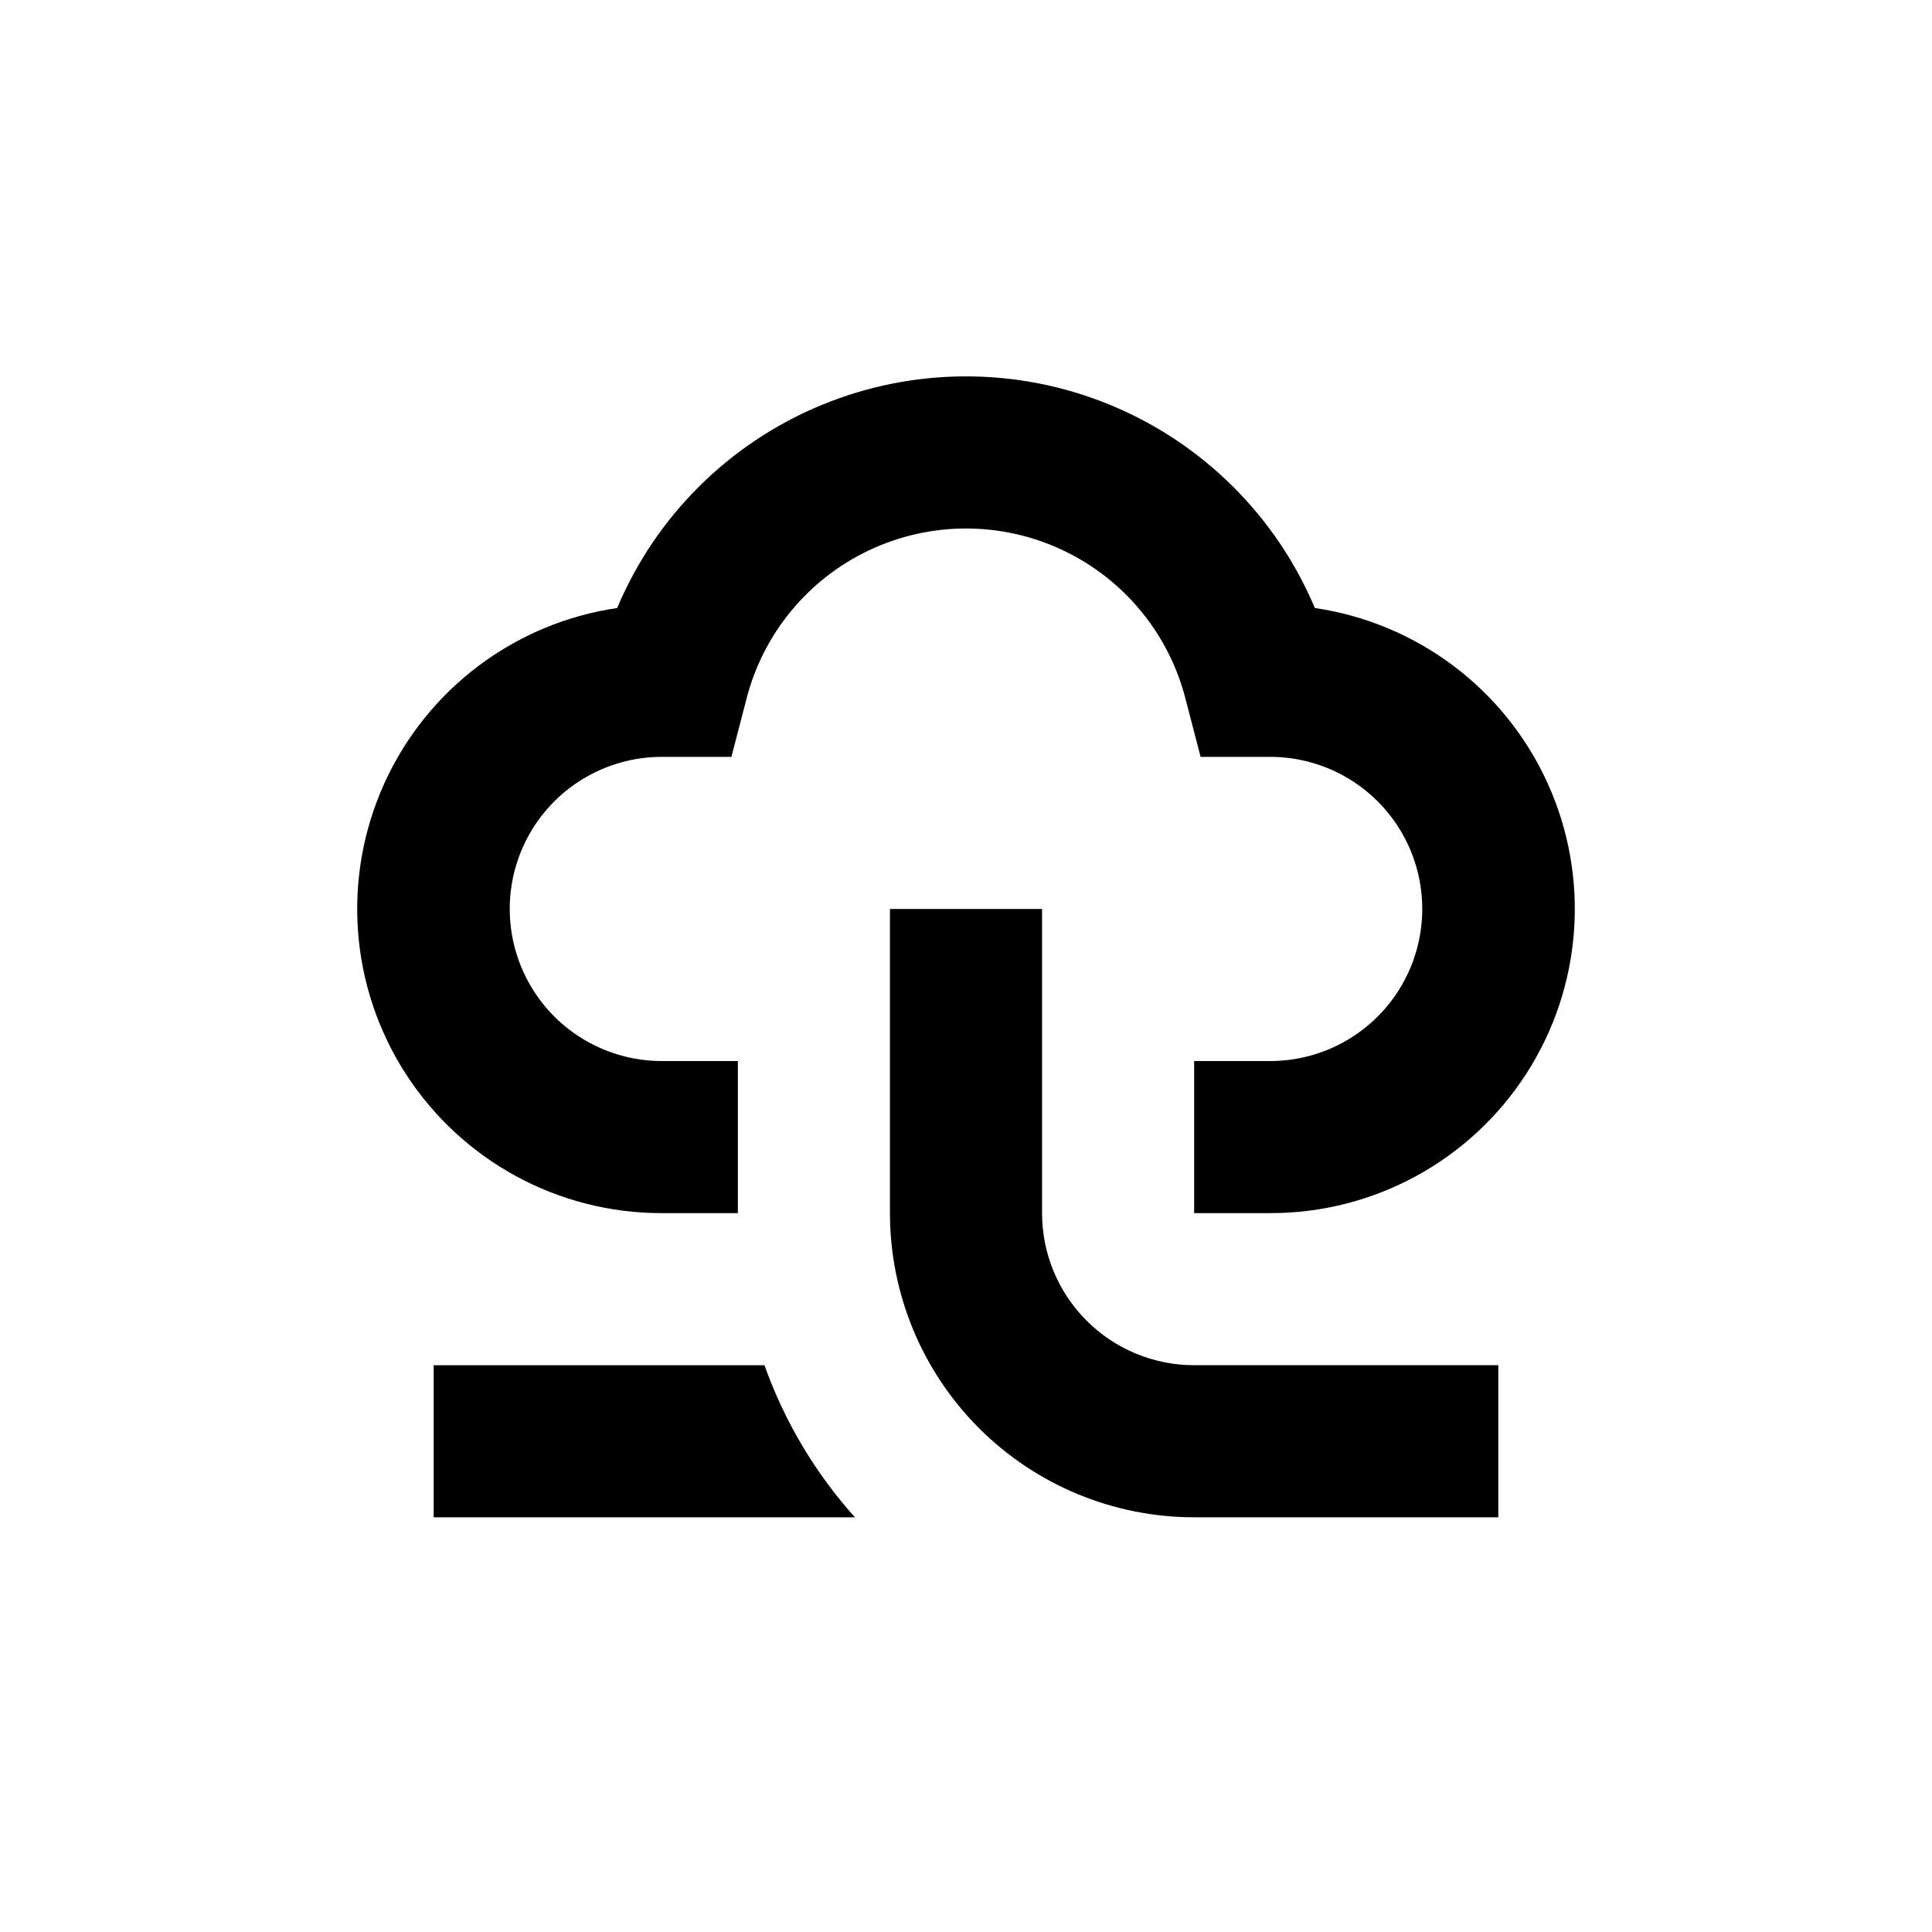
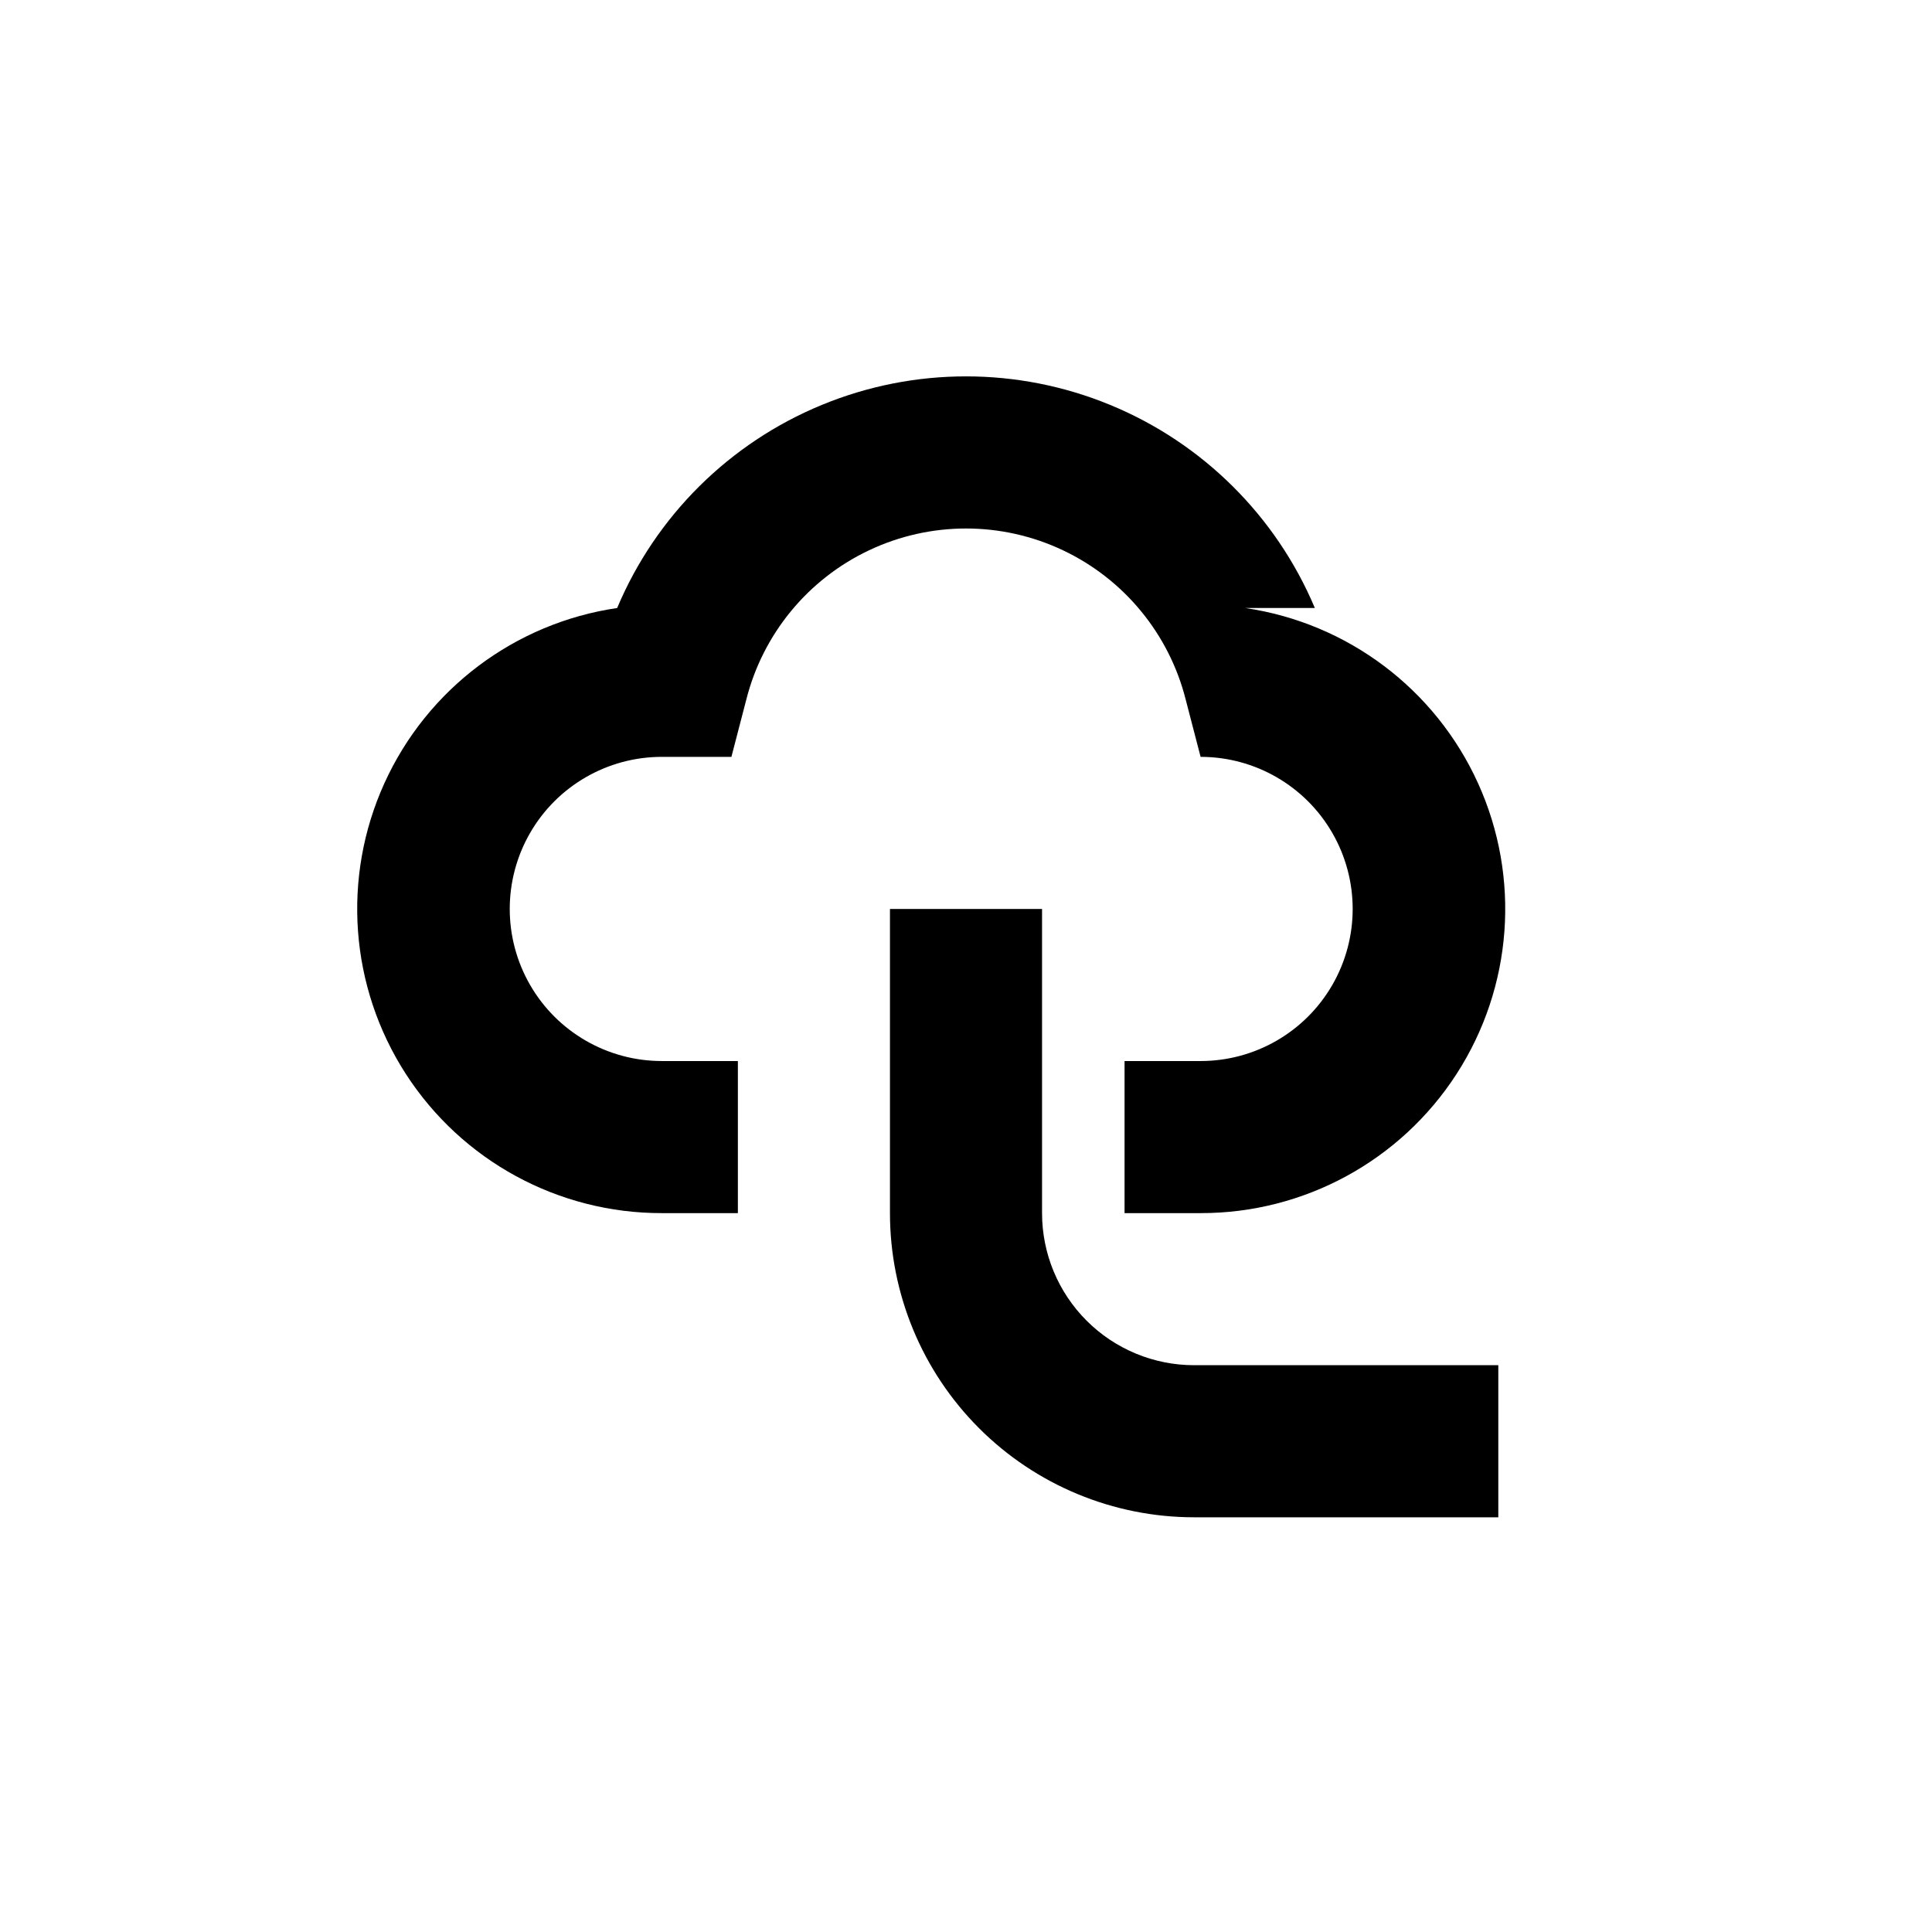
<svg xmlns="http://www.w3.org/2000/svg" fill="#000000" width="800px" height="800px" version="1.1" viewBox="144 144 512 512">
  <g>
-     <path d="m346.59 505.8h-87.66v40.305h111.64c-10.547-11.738-18.691-25.434-23.98-40.305z" />
-     <path d="m492.45 305.13c-10.273-24.398-29.77-43.742-54.242-53.824-24.477-10.082-51.941-10.082-76.414 0-24.477 10.082-43.973 29.426-54.242 53.824-27.129 3.984-50.367 21.484-61.691 46.453-11.328 24.969-9.184 53.98 5.684 77.016 14.871 23.035 40.43 36.934 67.848 36.891h20.152v-40.305h-20.152c-14.402 0-27.707-7.68-34.906-20.152-7.199-12.469-7.199-27.832 0-40.305 7.199-12.469 20.504-20.152 34.906-20.152h18.438l3.93-15.113c4.383-17.426 16.336-31.973 32.582-39.648 16.246-7.676 35.074-7.676 51.316 0 16.246 7.676 28.199 22.223 32.582 39.648l3.93 15.113h18.441c14.398 0 27.703 7.684 34.902 20.152 7.199 12.473 7.199 27.836 0 40.305-7.199 12.473-20.504 20.152-34.902 20.152h-20.152v40.305h20.152c27.414 0.043 52.973-13.855 67.844-36.891 14.871-23.035 17.012-52.047 5.688-77.016-11.328-24.969-34.566-42.469-61.691-46.453z" />
+     <path d="m492.45 305.13c-10.273-24.398-29.77-43.742-54.242-53.824-24.477-10.082-51.941-10.082-76.414 0-24.477 10.082-43.973 29.426-54.242 53.824-27.129 3.984-50.367 21.484-61.691 46.453-11.328 24.969-9.184 53.98 5.684 77.016 14.871 23.035 40.43 36.934 67.848 36.891h20.152v-40.305h-20.152c-14.402 0-27.707-7.68-34.906-20.152-7.199-12.469-7.199-27.832 0-40.305 7.199-12.469 20.504-20.152 34.906-20.152h18.438l3.93-15.113c4.383-17.426 16.336-31.973 32.582-39.648 16.246-7.676 35.074-7.676 51.316 0 16.246 7.676 28.199 22.223 32.582 39.648l3.93 15.113c14.398 0 27.703 7.684 34.902 20.152 7.199 12.473 7.199 27.836 0 40.305-7.199 12.473-20.504 20.152-34.902 20.152h-20.152v40.305h20.152c27.414 0.043 52.973-13.855 67.844-36.891 14.871-23.035 17.012-52.047 5.688-77.016-11.328-24.969-34.566-42.469-61.691-46.453z" />
    <path d="m379.85 384.88v80.609c0 21.379 8.492 41.883 23.609 57 15.117 15.117 35.621 23.609 57 23.609h80.609v-40.305h-80.609c-10.691 0-20.941-4.246-28.5-11.805-7.559-7.559-11.805-17.809-11.805-28.5v-80.609z" />
  </g>
</svg>